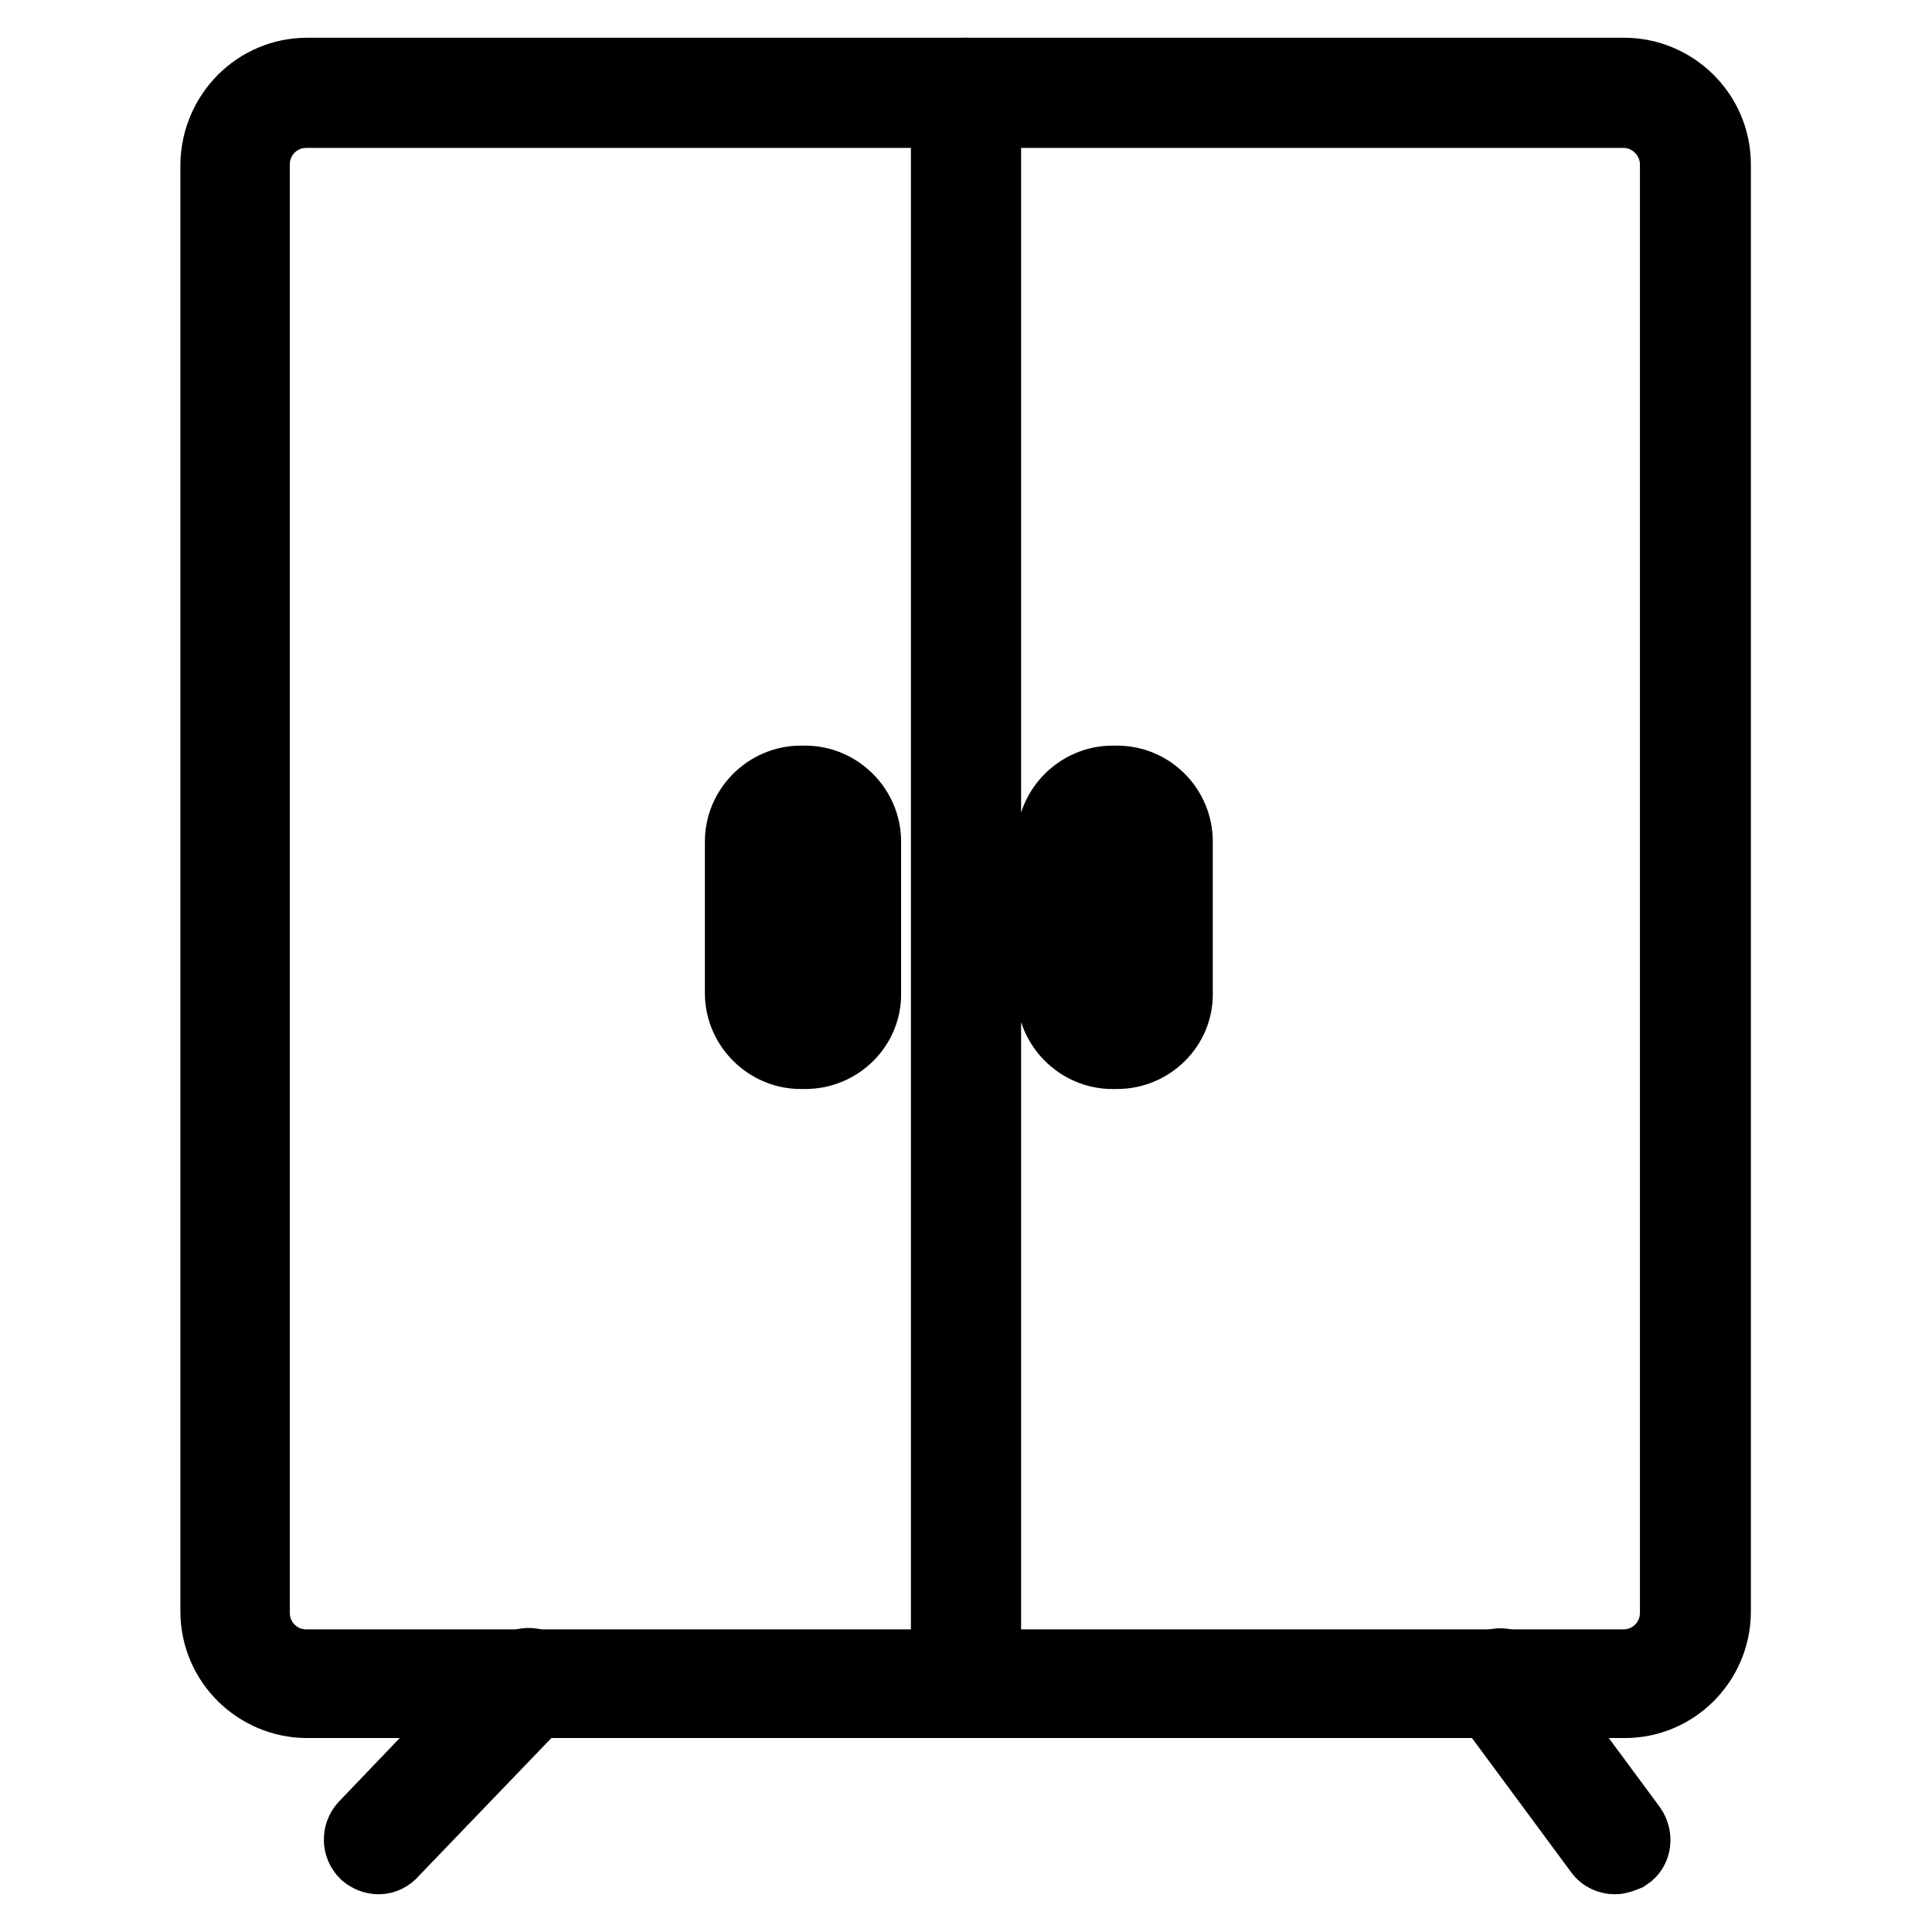
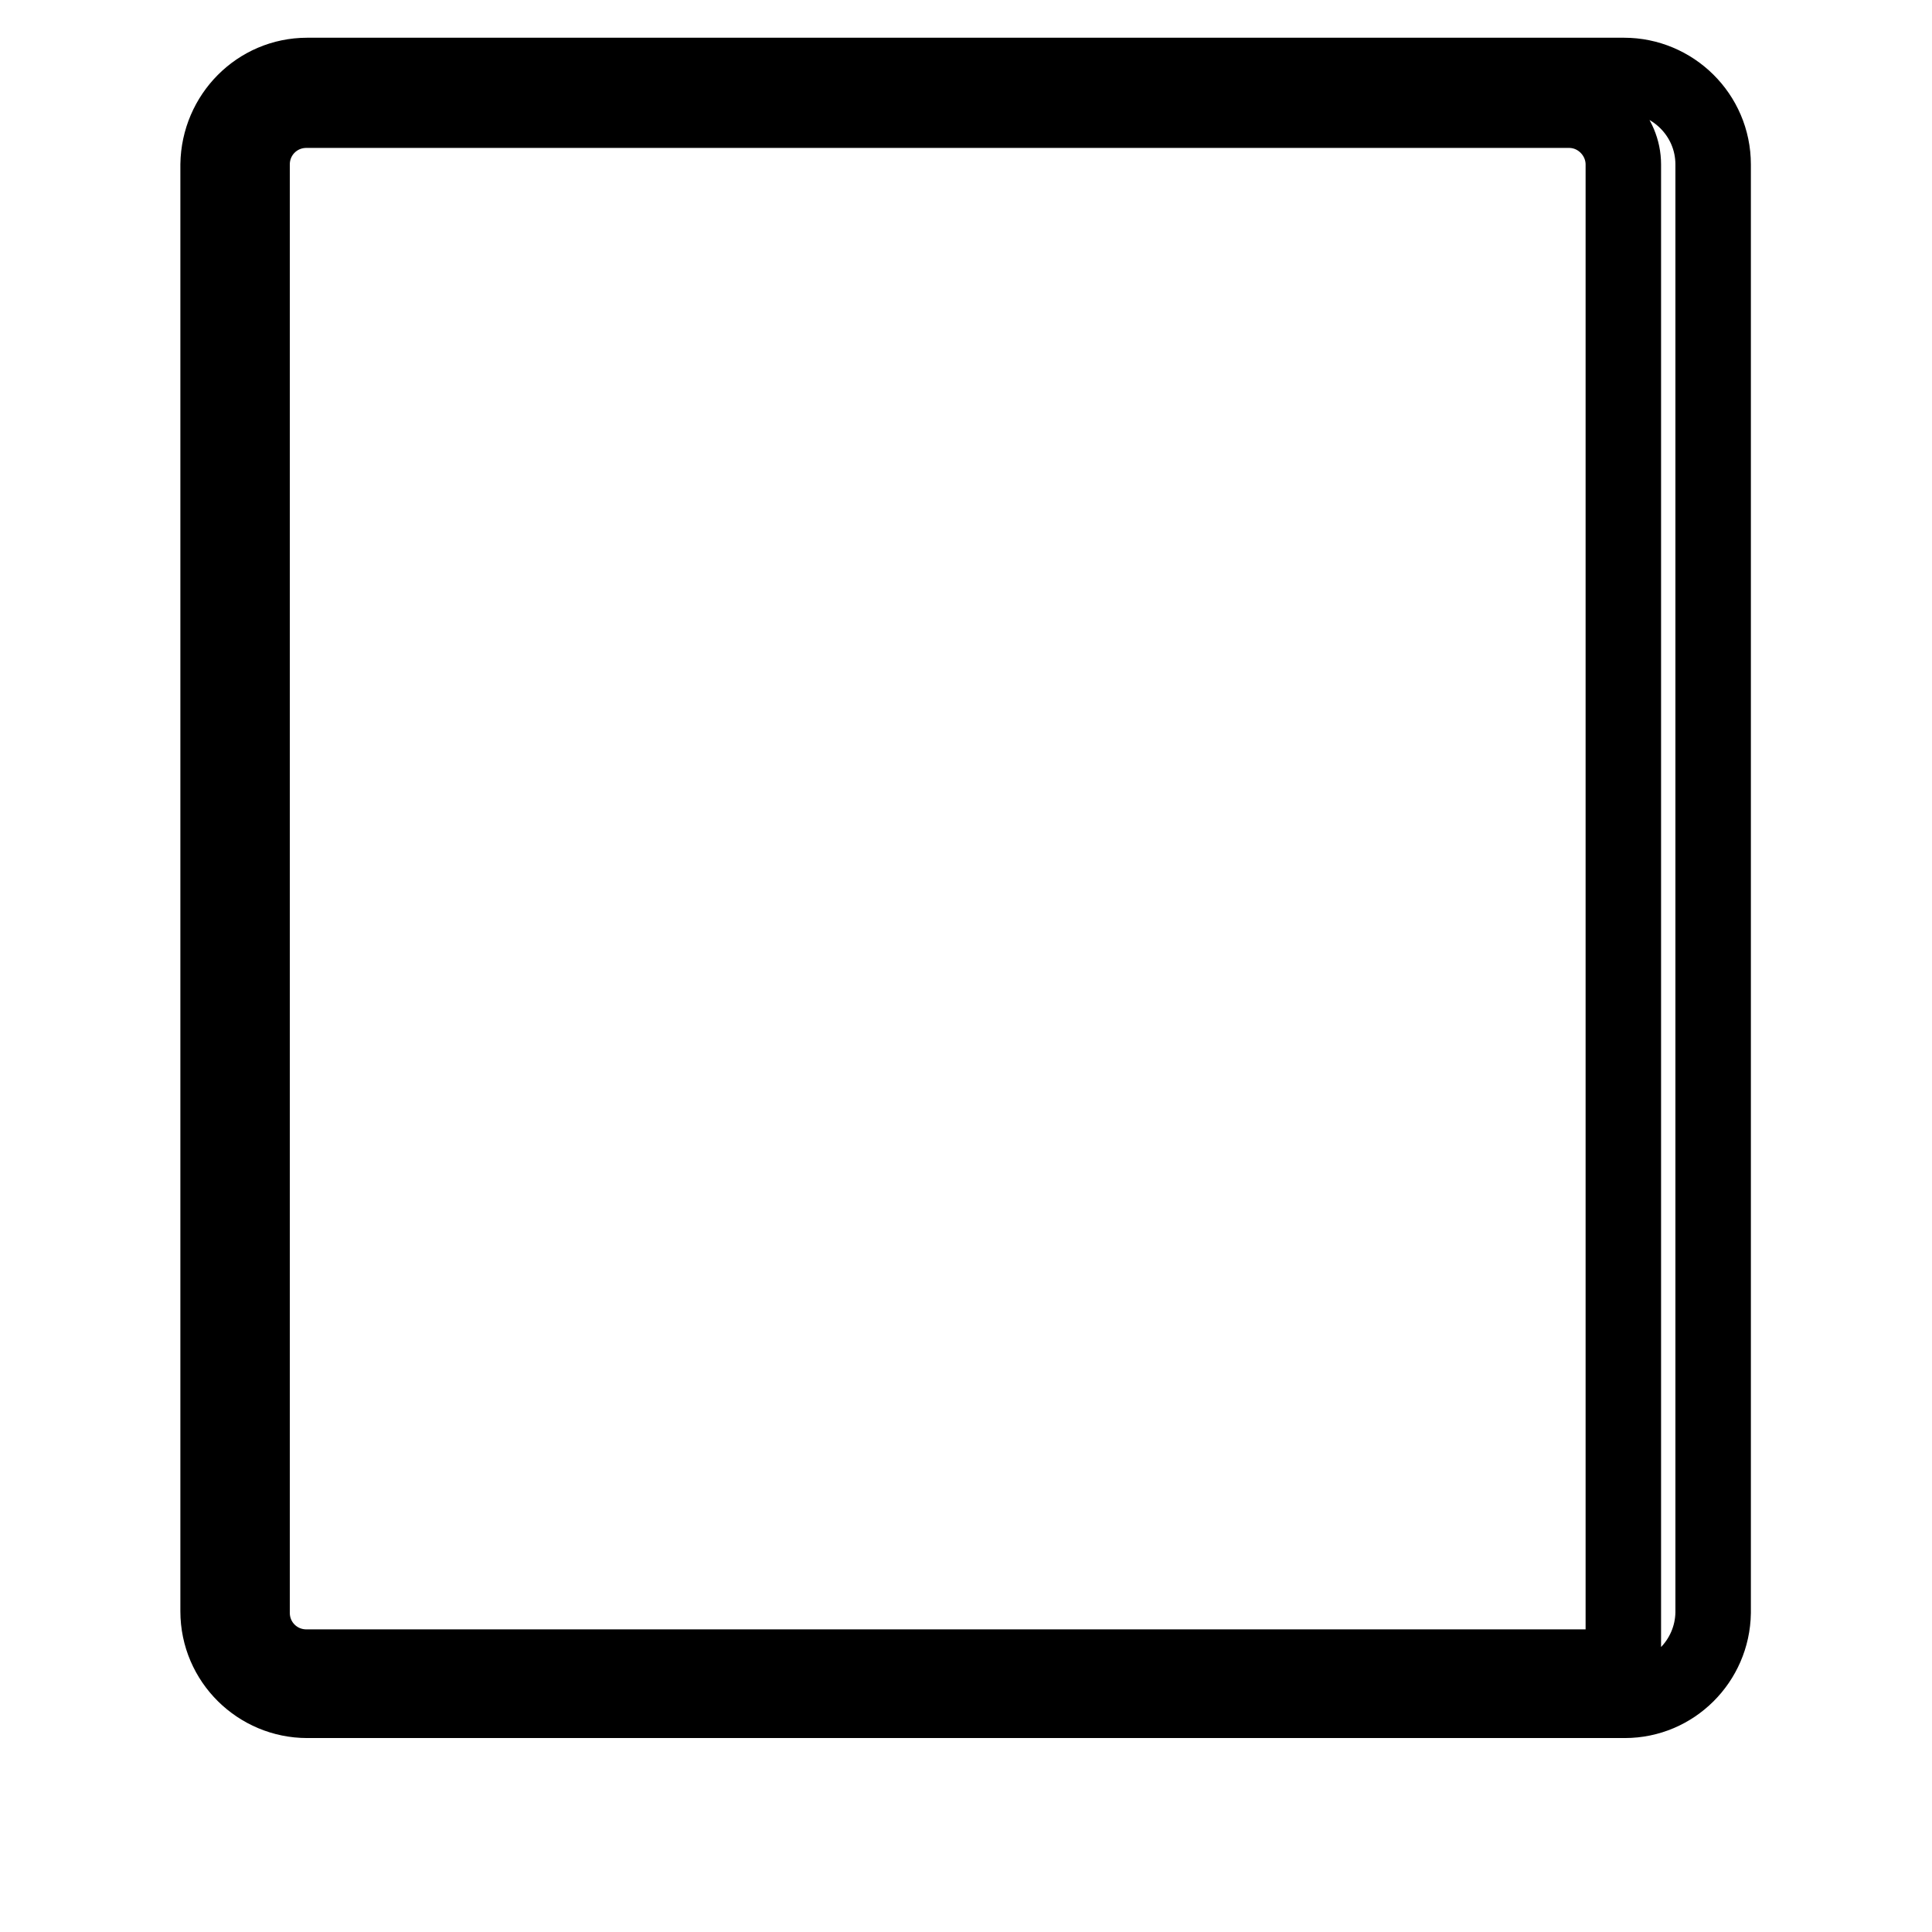
<svg xmlns="http://www.w3.org/2000/svg" version="1.1" x="0px" y="0px" viewBox="0 0 256 256" enable-background="new 0 0 256 256" xml:space="preserve">
  <g>
-     <path stroke-width="10" fill-opacity="0" stroke="#000000" d="M215.3,225.3H40.7c-6.4,0-11.8-5.2-11.8-11.8V21.8C29,15.3,34.2,10,40.7,10h174.5c6.4,0,11.8,5.2,11.8,11.8 v191.9C226.9,220.1,221.7,225.3,215.3,225.3z M40.6,14.6c-4,0-7.2,3.2-7.2,7.2v191.9c0,4,3.2,7.2,7.2,7.2h174.5 c4,0,7.2-3.2,7.2-7.2V21.8c0-3.9-3.2-7.2-7.2-7.2H40.6z" />
-     <path stroke-width="10" fill-opacity="0" stroke="#000000" d="M128,225.3c-1.3,0-2.3-1-2.3-2.3V12.3c0-1.3,1-2.3,2.3-2.3s2.3,1,2.3,2.3V223 C130.3,224.3,129.2,225.3,128,225.3z M50.2,246c-0.6,0-1.1-0.2-1.6-0.6c-0.9-0.9-0.9-2.3-0.1-3.2l19.9-20.8 c0.9-0.9,2.3-0.9,3.2-0.1c0.9,0.8,0.9,2.3,0.1,3.2l-19.9,20.7C51.4,245.7,50.8,246,50.2,246z M214,246c-0.7,0-1.4-0.3-1.8-0.9 l-15.3-20.7c-0.7-1-0.6-2.5,0.5-3.2c1-0.7,2.5-0.6,3.2,0.5l15.3,20.7c0.7,1,0.6,2.5-0.5,3.2C214.9,245.8,214.4,246,214,246z  M106.7,139.3h-0.6c-4.2,0-7.7-3.5-7.7-7.7v-20.1c0-4.2,3.5-7.7,7.7-7.7h0.6c4.2,0,7.7,3.5,7.7,7.7v20.1 C114.5,135.8,111,139.3,106.7,139.3z M106.1,108.2c-1.7,0-3.1,1.4-3.1,3.1v20.1c0,1.7,1.4,3.1,3.1,3.1h0.6c1.7,0,3.1-1.4,3.1-3.1 v-20.1c0-1.7-1.4-3.1-3.1-3.1H106.1z M148,139.3h-0.6c-4.2,0-7.7-3.5-7.7-7.7v-20.1c0-4.2,3.5-7.7,7.7-7.7h0.6 c4.3,0,7.7,3.5,7.7,7.7v20.1C155.8,135.8,152.3,139.3,148,139.3z M147.5,108.2c-1.7,0-3.1,1.4-3.1,3.1v20.1c0,1.7,1.4,3.1,3.1,3.1 h0.6c1.7,0,3.1-1.4,3.1-3.1v-20.1c0-1.7-1.4-3.1-3.1-3.1H147.5z" />
+     <path stroke-width="10" fill-opacity="0" stroke="#000000" d="M215.3,225.3H40.7c-6.4,0-11.8-5.2-11.8-11.8V21.8C29,15.3,34.2,10,40.7,10h174.5c6.4,0,11.8,5.2,11.8,11.8 v191.9C226.9,220.1,221.7,225.3,215.3,225.3z M40.6,14.6c-4,0-7.2,3.2-7.2,7.2v191.9c0,4,3.2,7.2,7.2,7.2h174.5 V21.8c0-3.9-3.2-7.2-7.2-7.2H40.6z" />
  </g>
</svg>